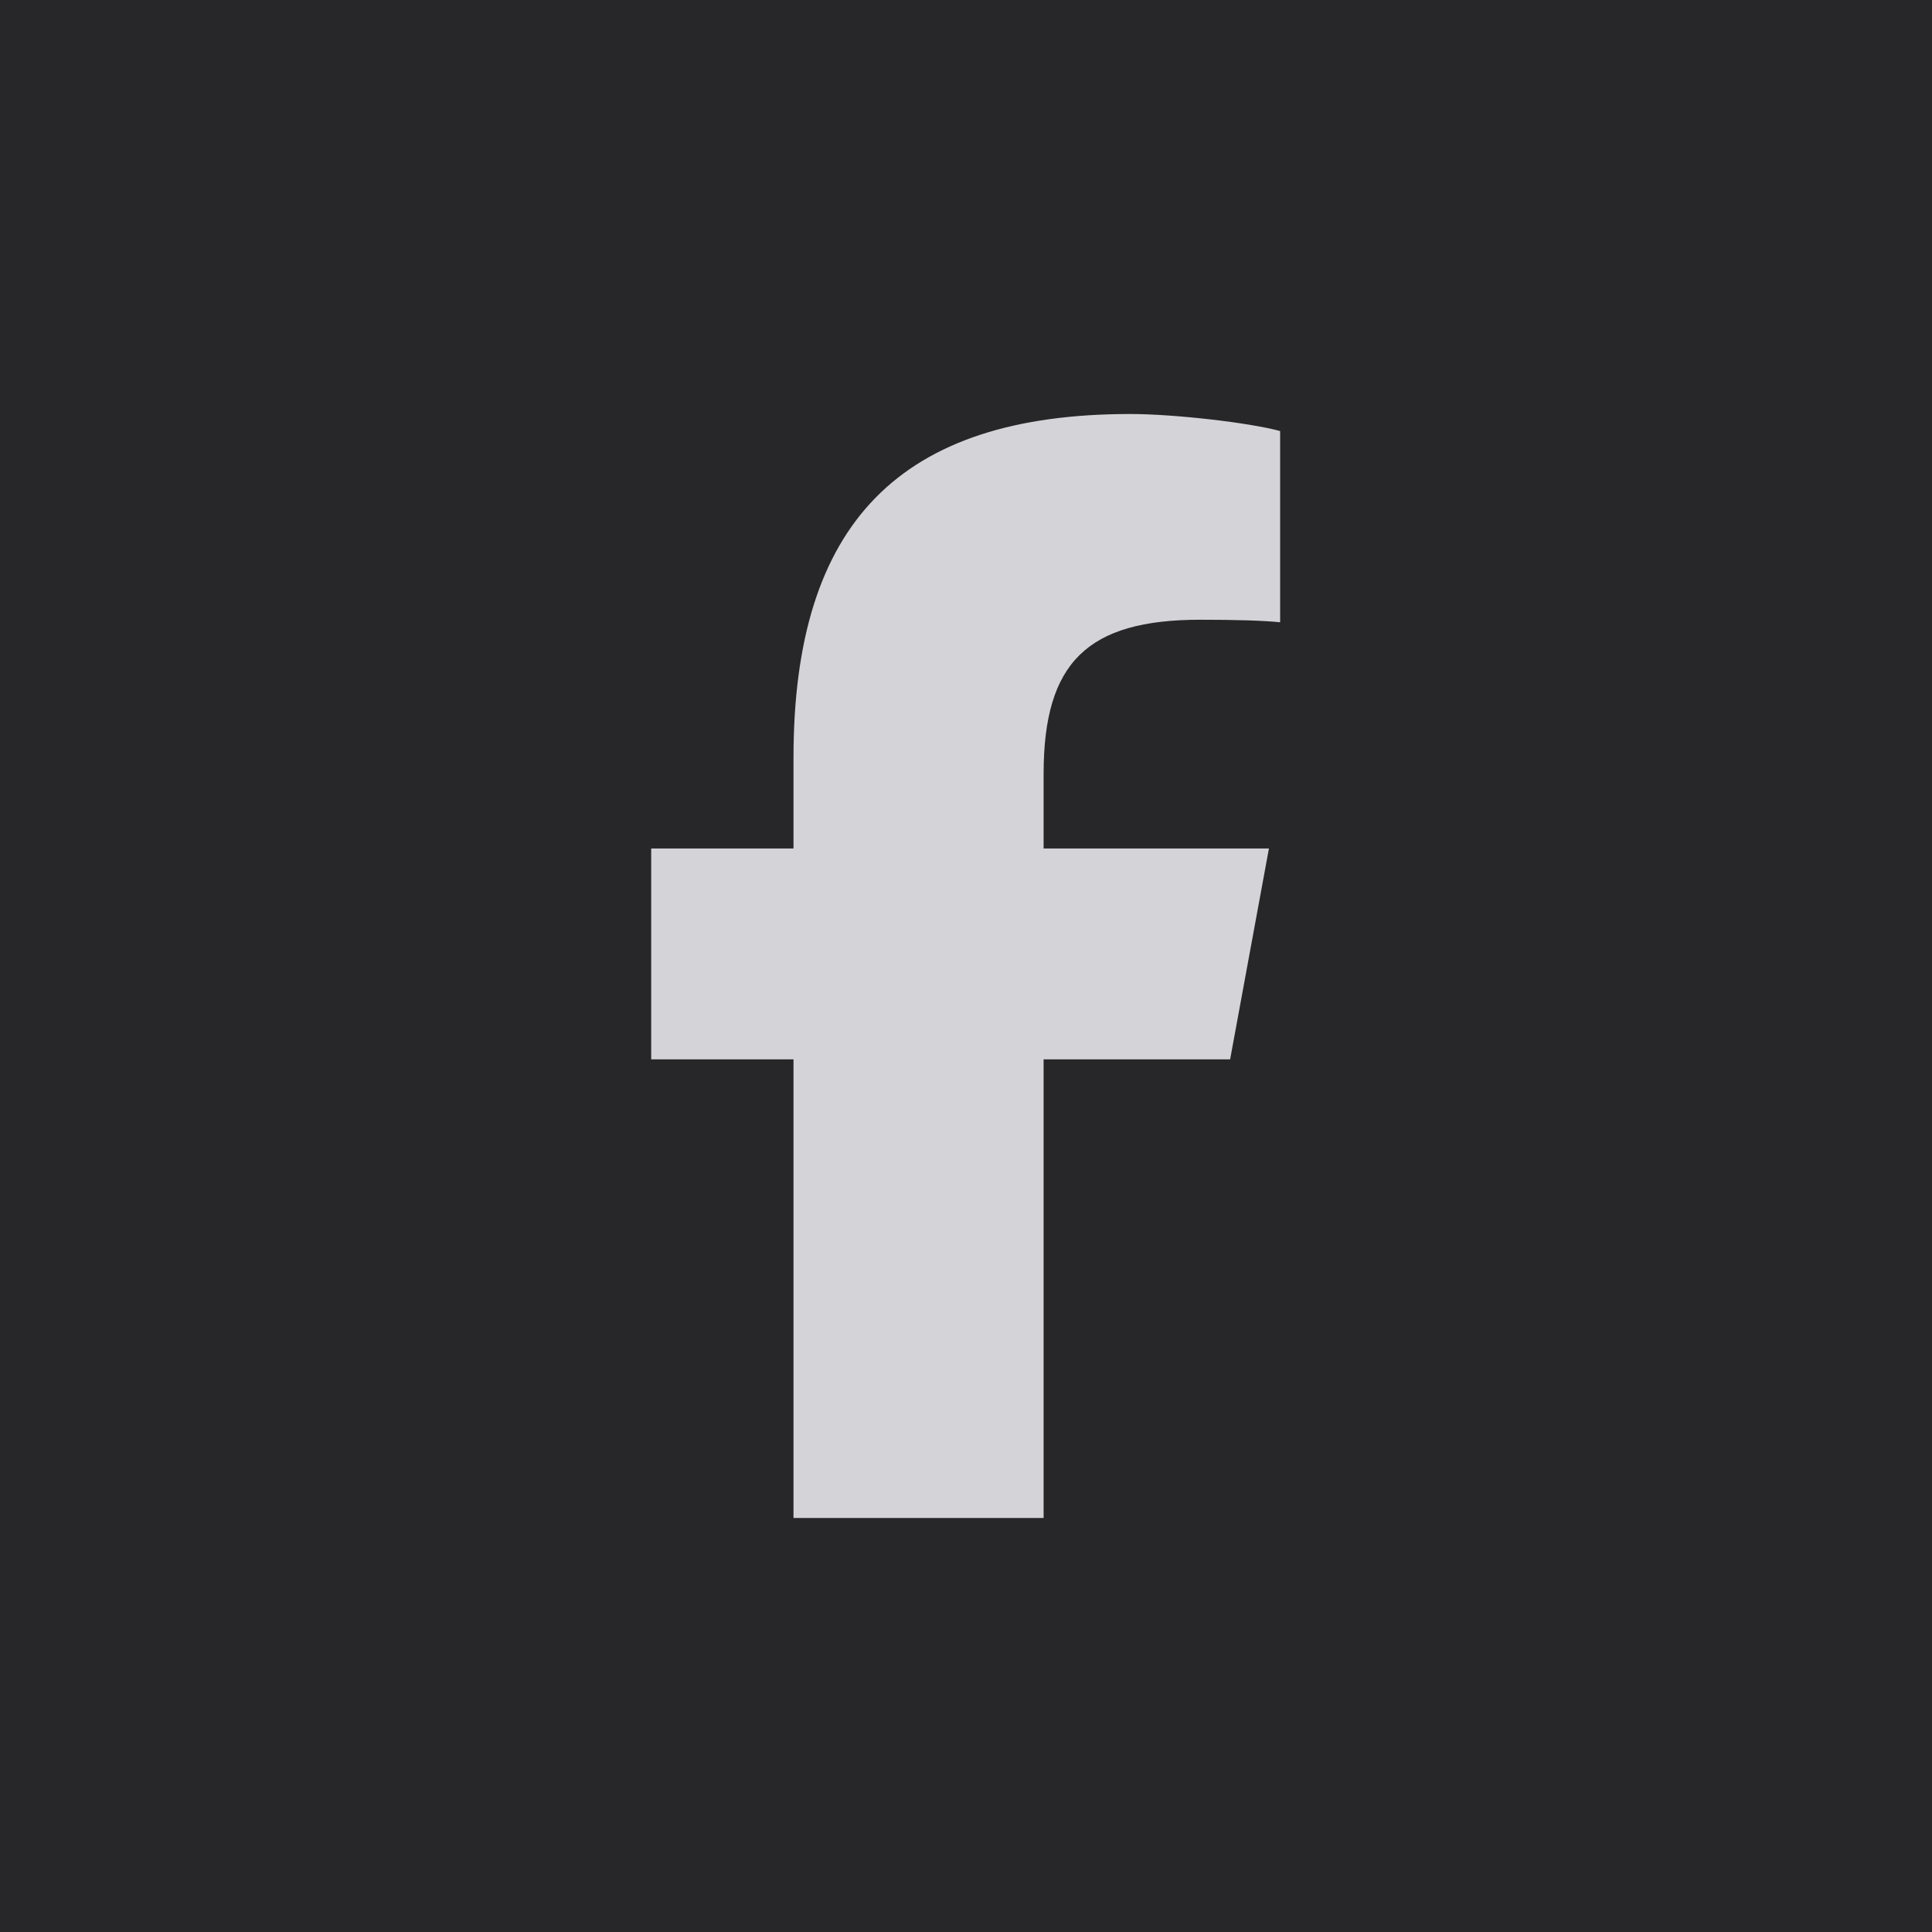
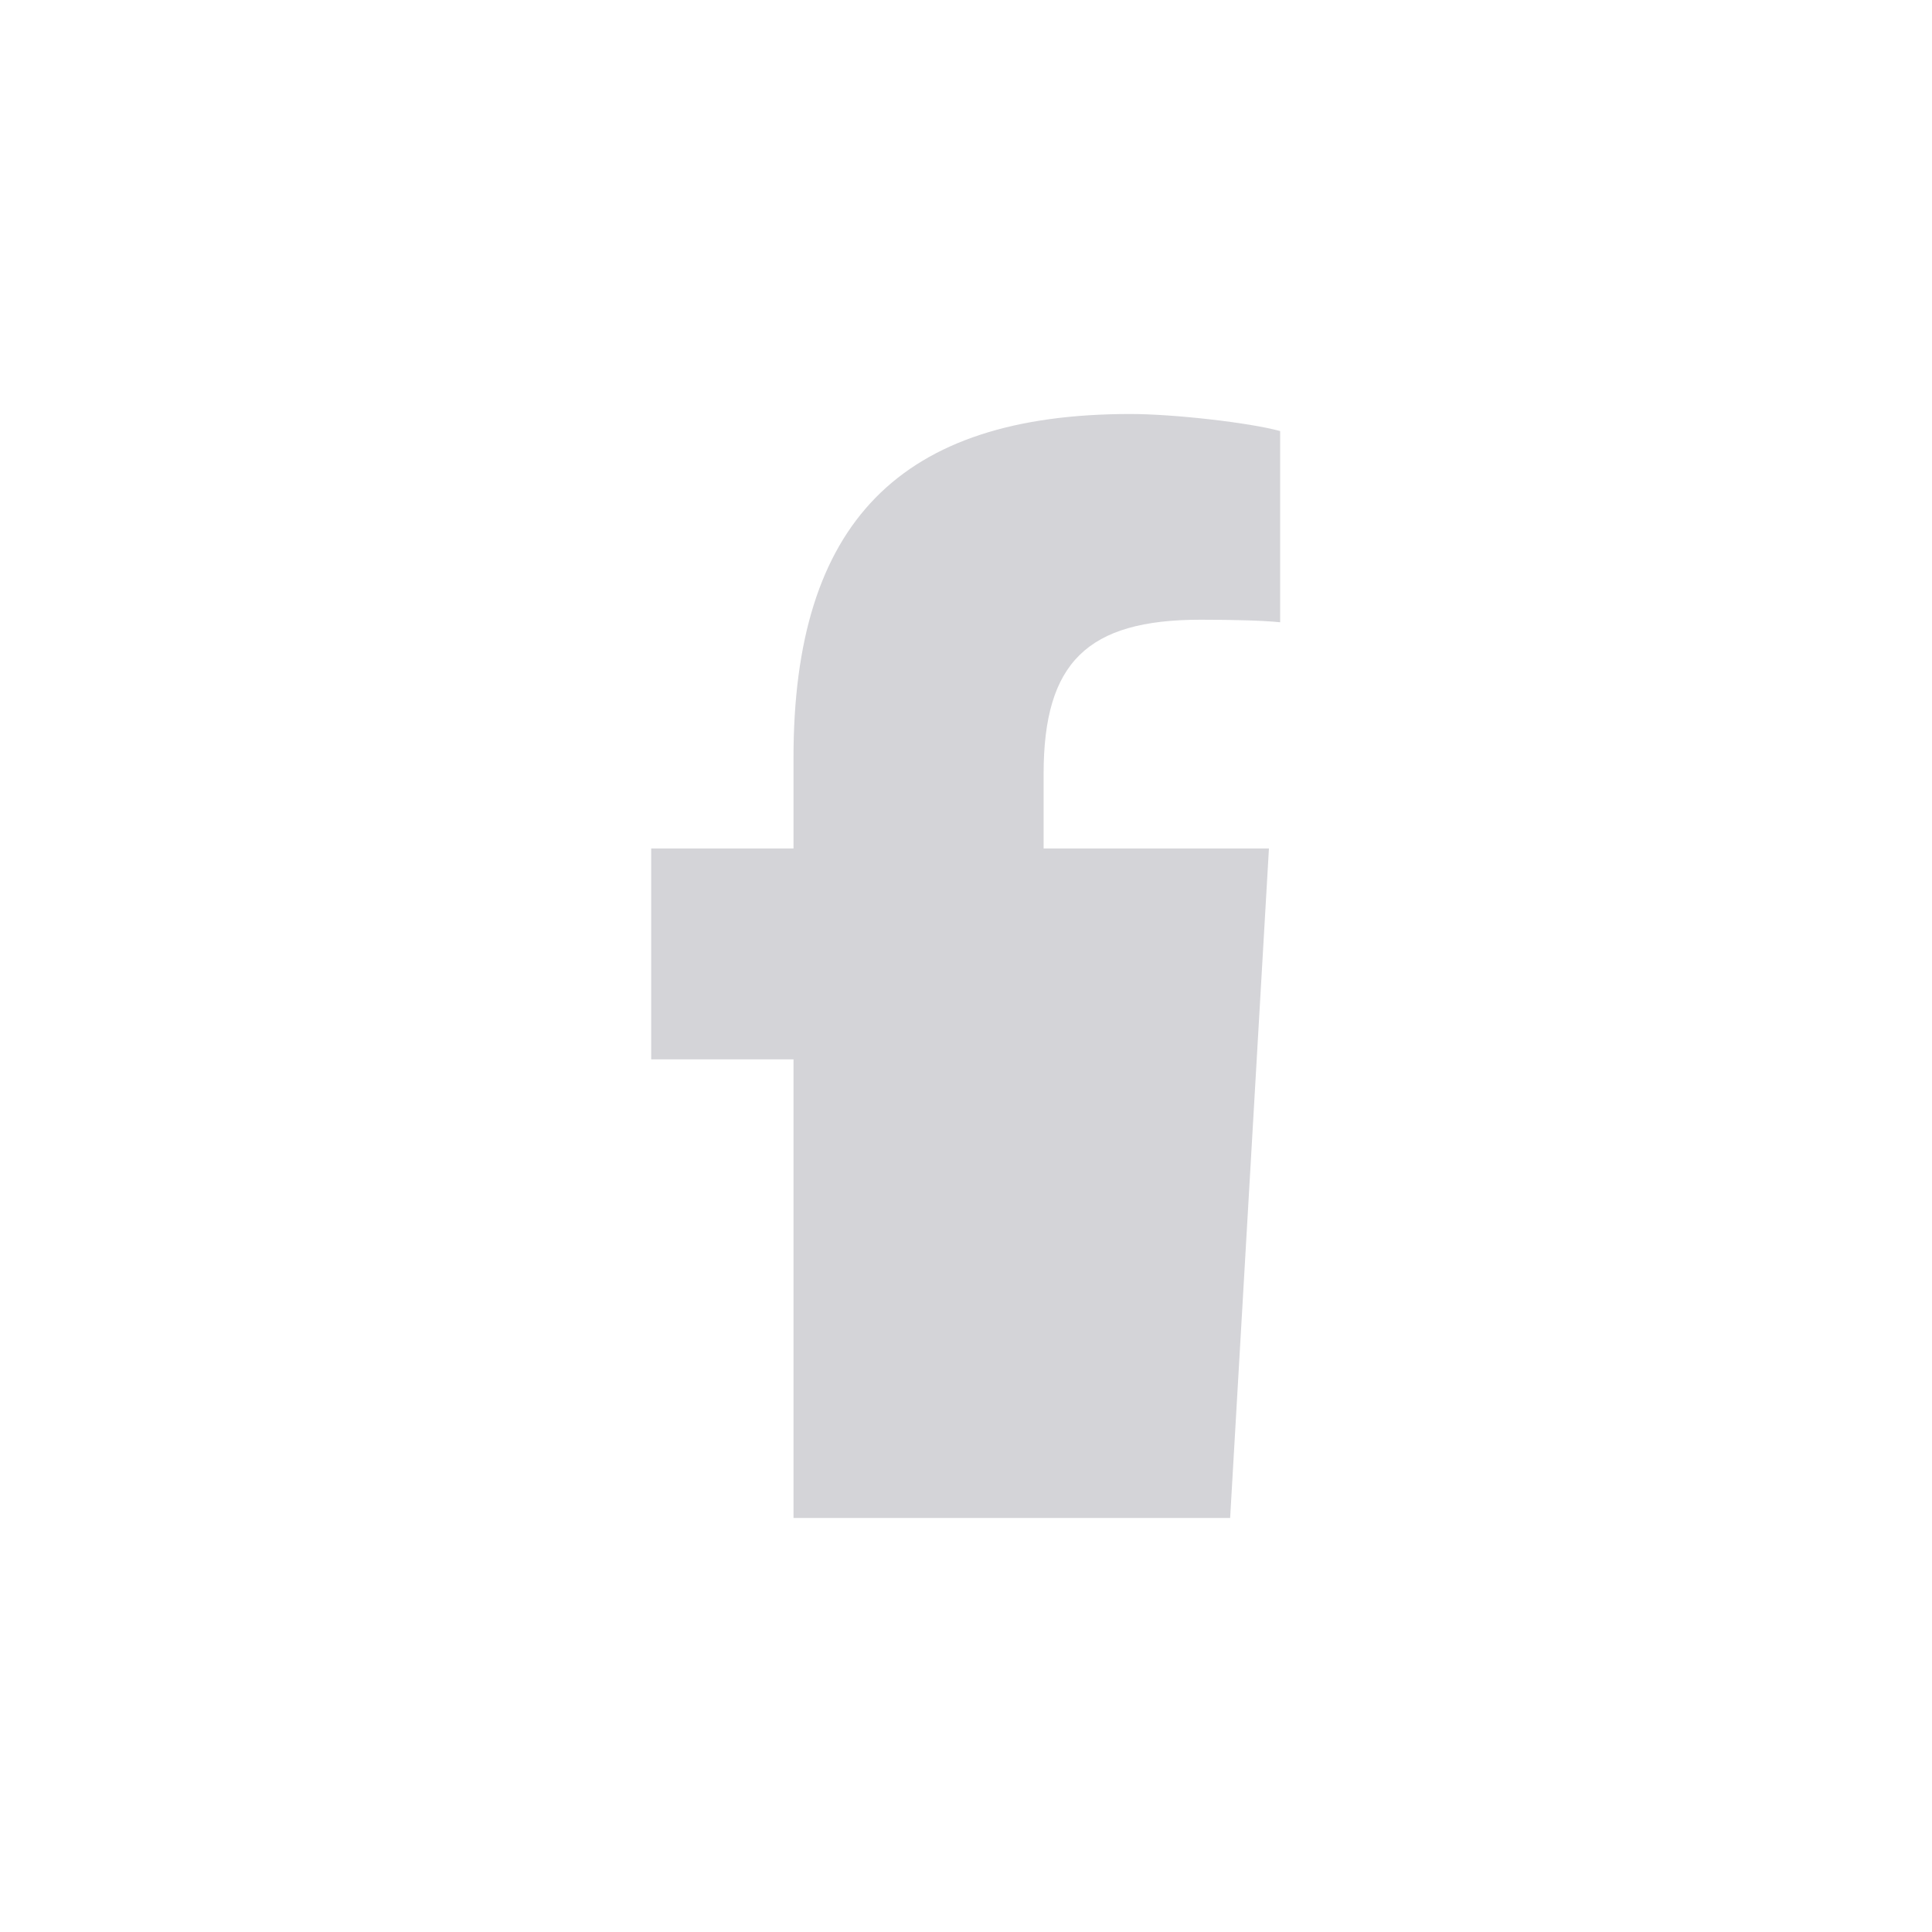
<svg xmlns="http://www.w3.org/2000/svg" width="35" height="35" viewBox="0 0 35 35" fill="none">
-   <rect width="35" height="35" fill="#27272A" />
-   <path d="M14.375 19.191V27.5H18.906V19.191H22.285L22.988 15.371H18.906V14.02C18.906 12 19.699 11.227 21.746 11.227C22.383 11.227 22.895 11.242 23.191 11.273V7.809C22.633 7.656 21.266 7.5 20.477 7.5C16.301 7.5 14.375 9.473 14.375 13.727V15.371H11.797V19.191H14.375Z" fill="#D4D4D8" />
+   <path d="M14.375 19.191V27.5H18.906H22.285L22.988 15.371H18.906V14.02C18.906 12 19.699 11.227 21.746 11.227C22.383 11.227 22.895 11.242 23.191 11.273V7.809C22.633 7.656 21.266 7.5 20.477 7.5C16.301 7.5 14.375 9.473 14.375 13.727V15.371H11.797V19.191H14.375Z" fill="#D4D4D8" />
</svg>